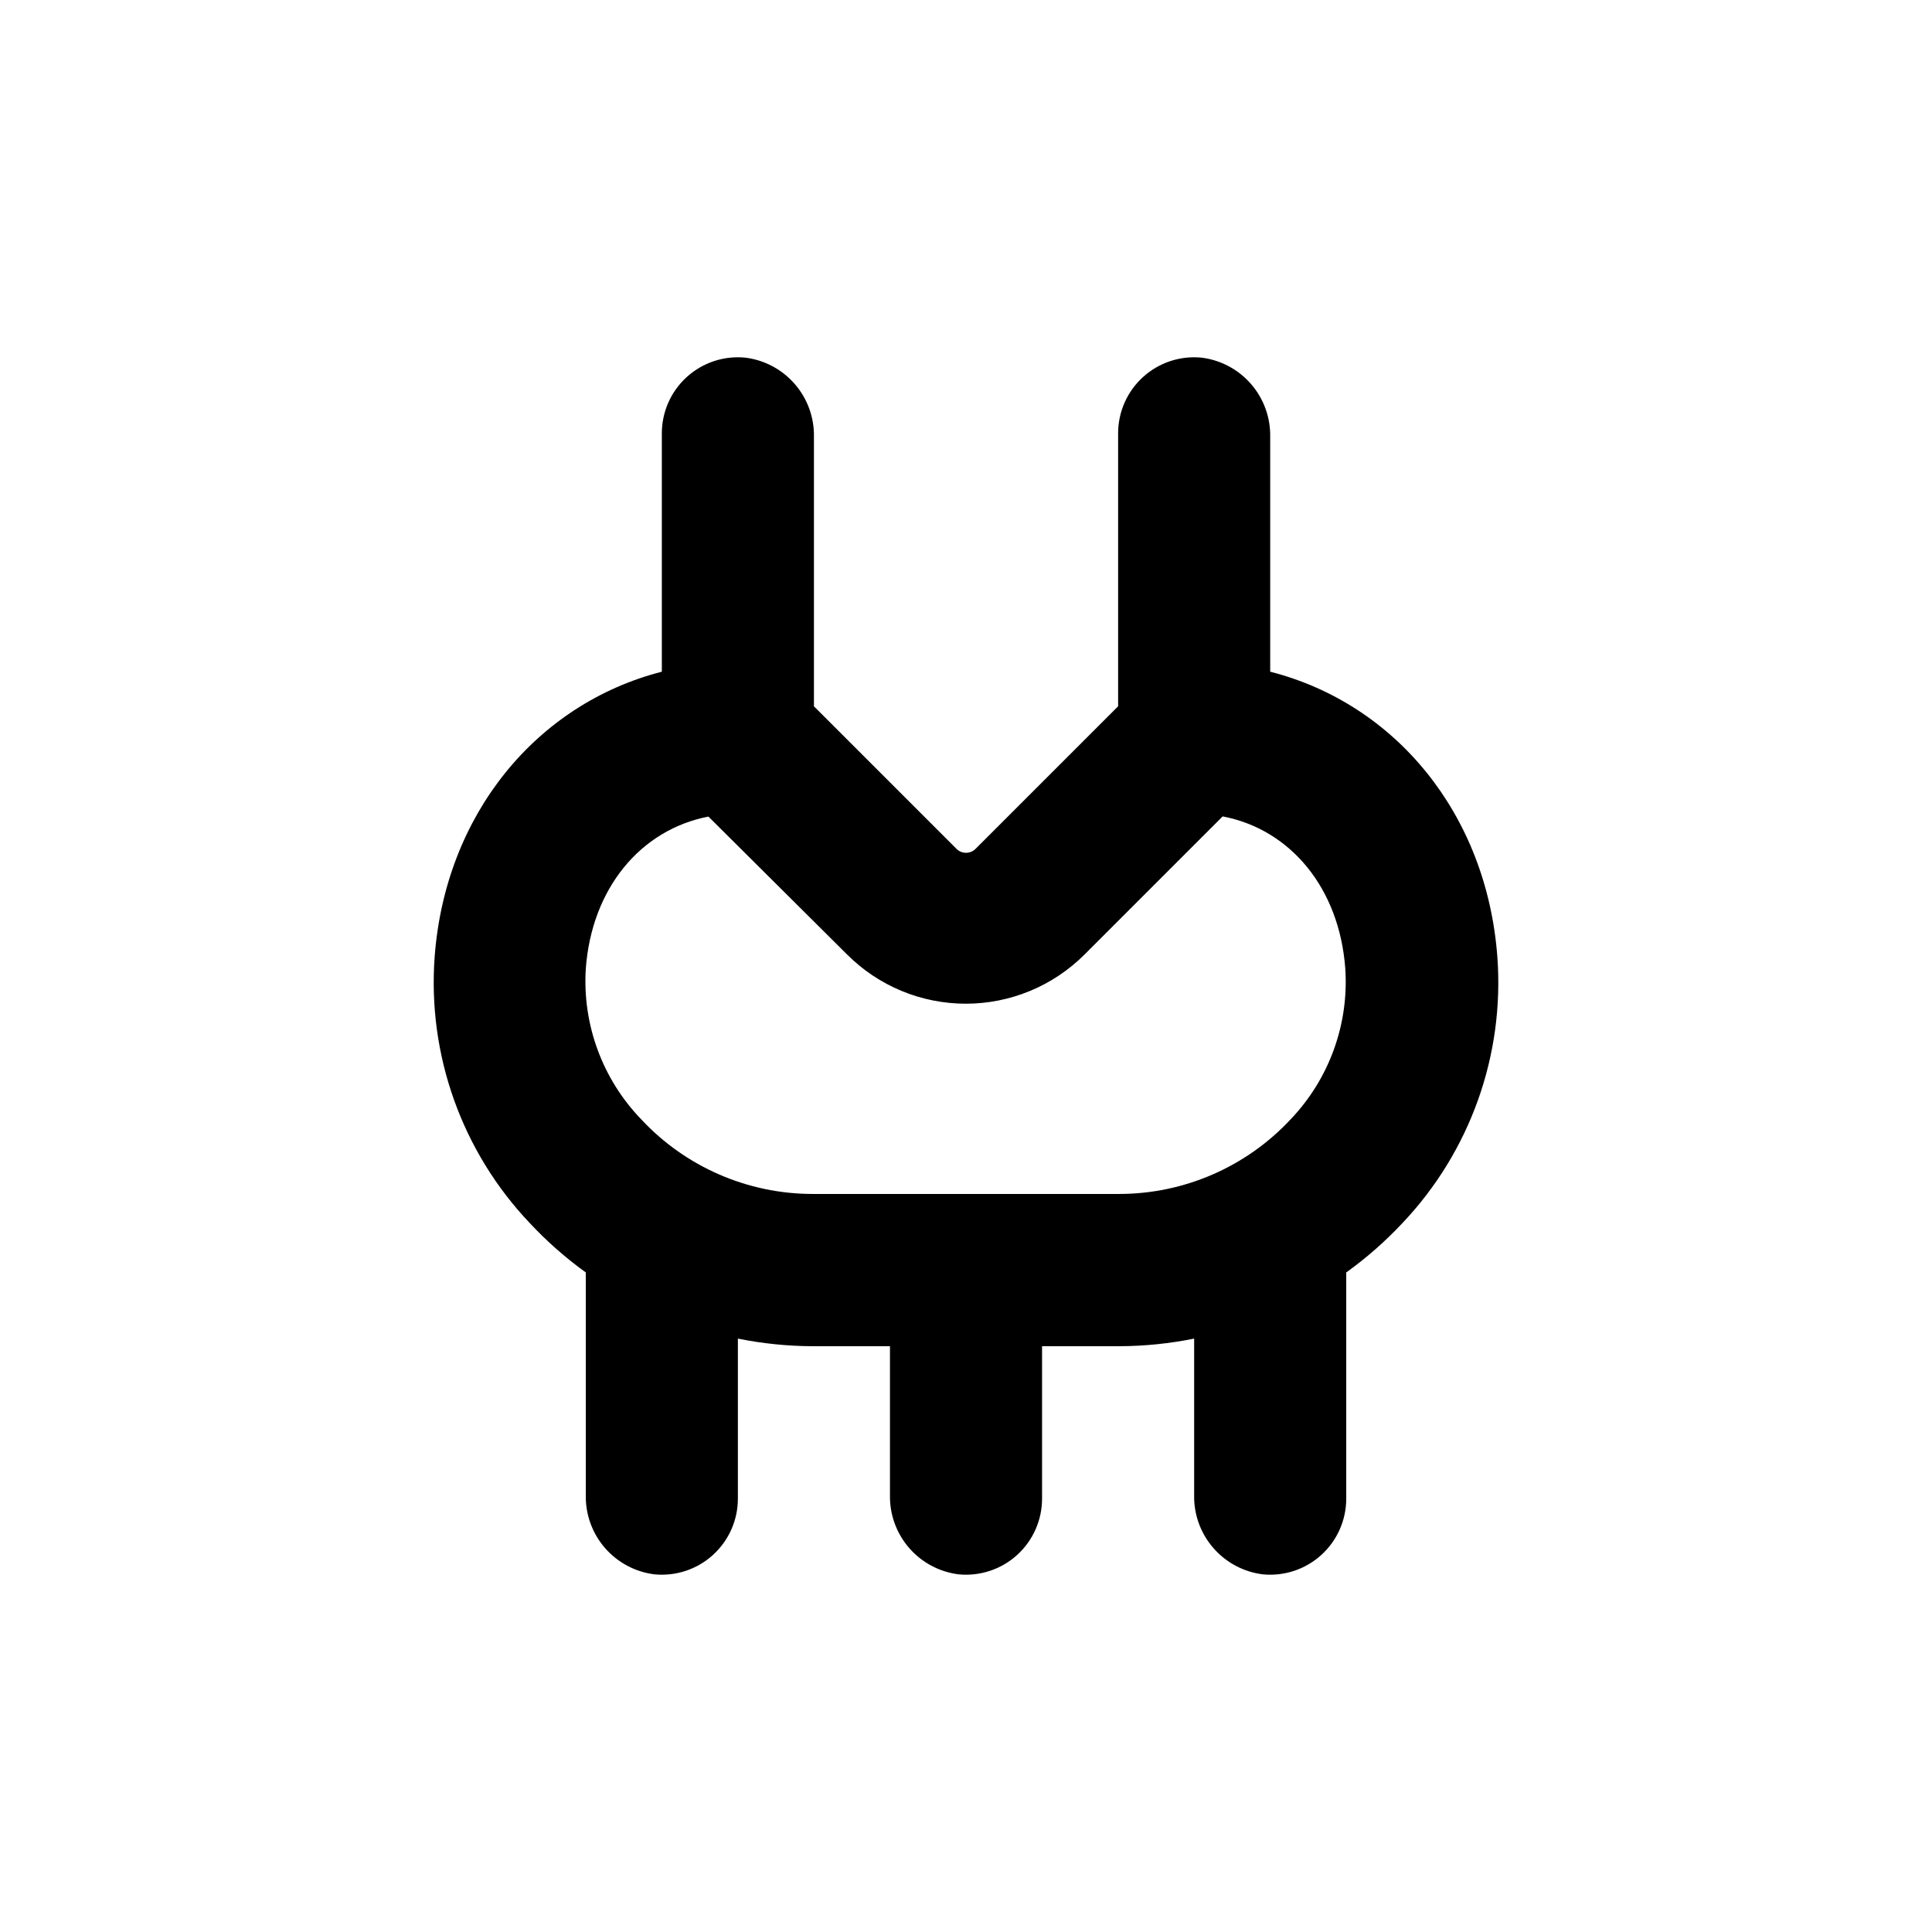
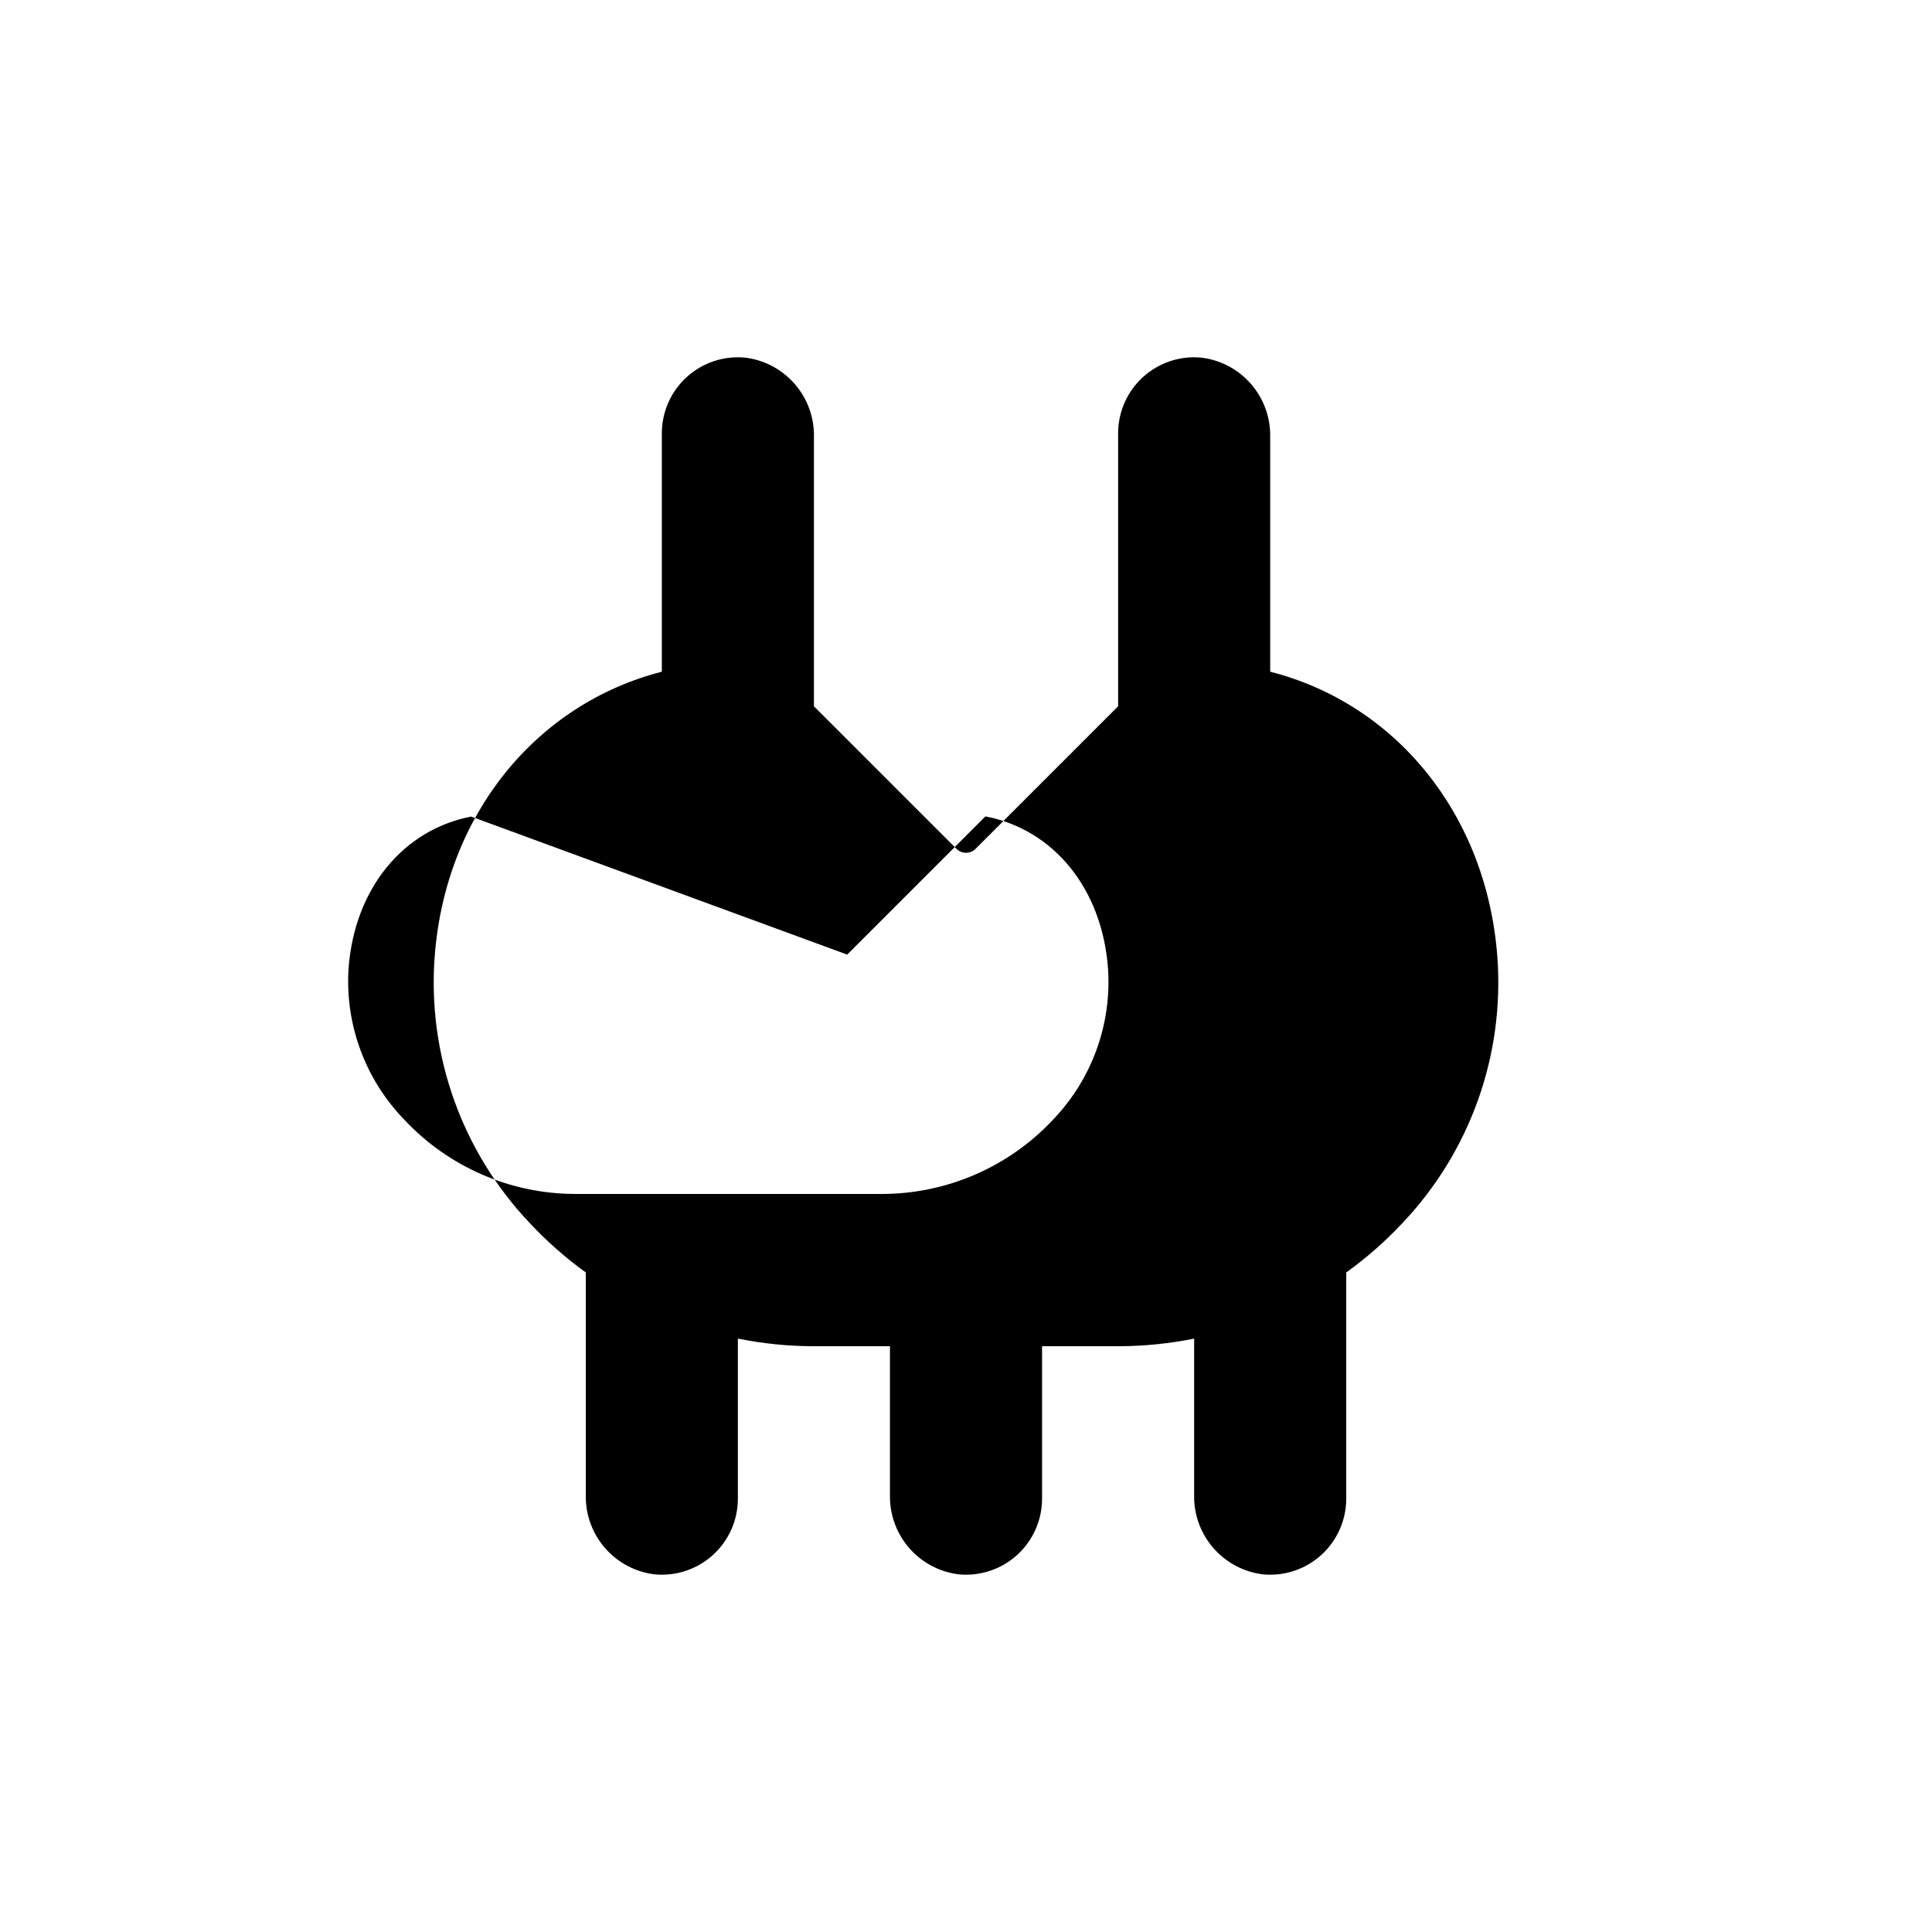
<svg xmlns="http://www.w3.org/2000/svg" fill="#000000" width="800px" height="800px" version="1.1" viewBox="144 144 512 512">
-   <path d="m341.51 238.78c-5.68-0.559-11.324 1.316-15.539 5.16-4.215 3.84-6.606 9.289-6.578 14.992v63.074c-33.152 8.516-57.383 37.734-60.207 75.57v0.004c-1.91 26.008 7.234 51.617 25.191 70.531 4.516 4.84 9.492 9.23 14.863 13.098v58.996c-0.102 5.133 1.699 10.117 5.059 14 3.359 3.879 8.035 6.375 13.129 7.012 5.676 0.555 11.32-1.32 15.535-5.16 4.219-3.844 6.609-9.289 6.582-14.992v-42.32c6.5 1.312 13.113 1.988 19.746 2.016h20.559v39.449-0.004c-0.102 5.133 1.699 10.117 5.059 14 3.359 3.879 8.035 6.375 13.129 7.012 5.676 0.555 11.32-1.32 15.535-5.16 4.219-3.844 6.609-9.289 6.582-14.992v-40.305h20.555c6.633-0.027 13.246-0.703 19.75-2.016v41.414c-0.117 5.137 1.68 10.137 5.043 14.027 3.359 3.891 8.043 6.394 13.145 7.031 5.676 0.555 11.32-1.32 15.535-5.16 4.219-3.844 6.609-9.289 6.582-14.992v-59.855c5.367-3.852 10.344-8.223 14.859-13.047 17.957-18.914 27.102-44.523 25.191-70.535-2.82-37.934-27.055-67.156-60.203-75.621v-62.219c0.102-5.133-1.703-10.117-5.062-13.996-3.356-3.883-8.035-6.379-13.125-7.012-5.676-0.559-11.324 1.316-15.539 5.16-4.215 3.84-6.606 9.289-6.578 14.992v72.246l-37.785 37.785h-0.004c-1.395 1.383-3.641 1.383-5.035 0l-37.785-37.785v-71.391c0.102-5.133-1.703-10.117-5.062-13.996-3.359-3.883-8.035-6.379-13.125-7.012zm27.004 158.2c8.34 8.332 19.648 13.012 31.438 13.012 11.789 0 23.094-4.68 31.438-13.012l36.625-36.625c17.984 3.426 30.934 19.043 32.496 40.305v-0.004c0.996 14.781-4.269 29.297-14.508 40.004-11.73 12.574-28.148 19.727-45.344 19.75h-81.367c-17.195-0.023-33.613-7.176-45.34-19.75-10.301-10.66-15.641-25.16-14.711-39.953 1.562-21.262 14.508-36.828 32.496-40.305z" />
+   <path d="m341.51 238.78c-5.68-0.559-11.324 1.316-15.539 5.16-4.215 3.84-6.606 9.289-6.578 14.992v63.074c-33.152 8.516-57.383 37.734-60.207 75.57v0.004c-1.91 26.008 7.234 51.617 25.191 70.531 4.516 4.84 9.492 9.23 14.863 13.098v58.996c-0.102 5.133 1.699 10.117 5.059 14 3.359 3.879 8.035 6.375 13.129 7.012 5.676 0.555 11.32-1.32 15.535-5.16 4.219-3.844 6.609-9.289 6.582-14.992v-42.32c6.5 1.312 13.113 1.988 19.746 2.016h20.559v39.449-0.004c-0.102 5.133 1.699 10.117 5.059 14 3.359 3.879 8.035 6.375 13.129 7.012 5.676 0.555 11.32-1.32 15.535-5.16 4.219-3.844 6.609-9.289 6.582-14.992v-40.305h20.555c6.633-0.027 13.246-0.703 19.75-2.016v41.414c-0.117 5.137 1.68 10.137 5.043 14.027 3.359 3.891 8.043 6.394 13.145 7.031 5.676 0.555 11.32-1.32 15.535-5.16 4.219-3.844 6.609-9.289 6.582-14.992v-59.855c5.367-3.852 10.344-8.223 14.859-13.047 17.957-18.914 27.102-44.523 25.191-70.535-2.82-37.934-27.055-67.156-60.203-75.621v-62.219c0.102-5.133-1.703-10.117-5.062-13.996-3.356-3.883-8.035-6.379-13.125-7.012-5.676-0.559-11.324 1.316-15.539 5.16-4.215 3.84-6.606 9.289-6.578 14.992v72.246l-37.785 37.785h-0.004c-1.395 1.383-3.641 1.383-5.035 0l-37.785-37.785v-71.391c0.102-5.133-1.703-10.117-5.062-13.996-3.359-3.883-8.035-6.379-13.125-7.012zm27.004 158.2l36.625-36.625c17.984 3.426 30.934 19.043 32.496 40.305v-0.004c0.996 14.781-4.269 29.297-14.508 40.004-11.73 12.574-28.148 19.727-45.344 19.75h-81.367c-17.195-0.023-33.613-7.176-45.34-19.75-10.301-10.66-15.641-25.16-14.711-39.953 1.562-21.262 14.508-36.828 32.496-40.305z" />
</svg>